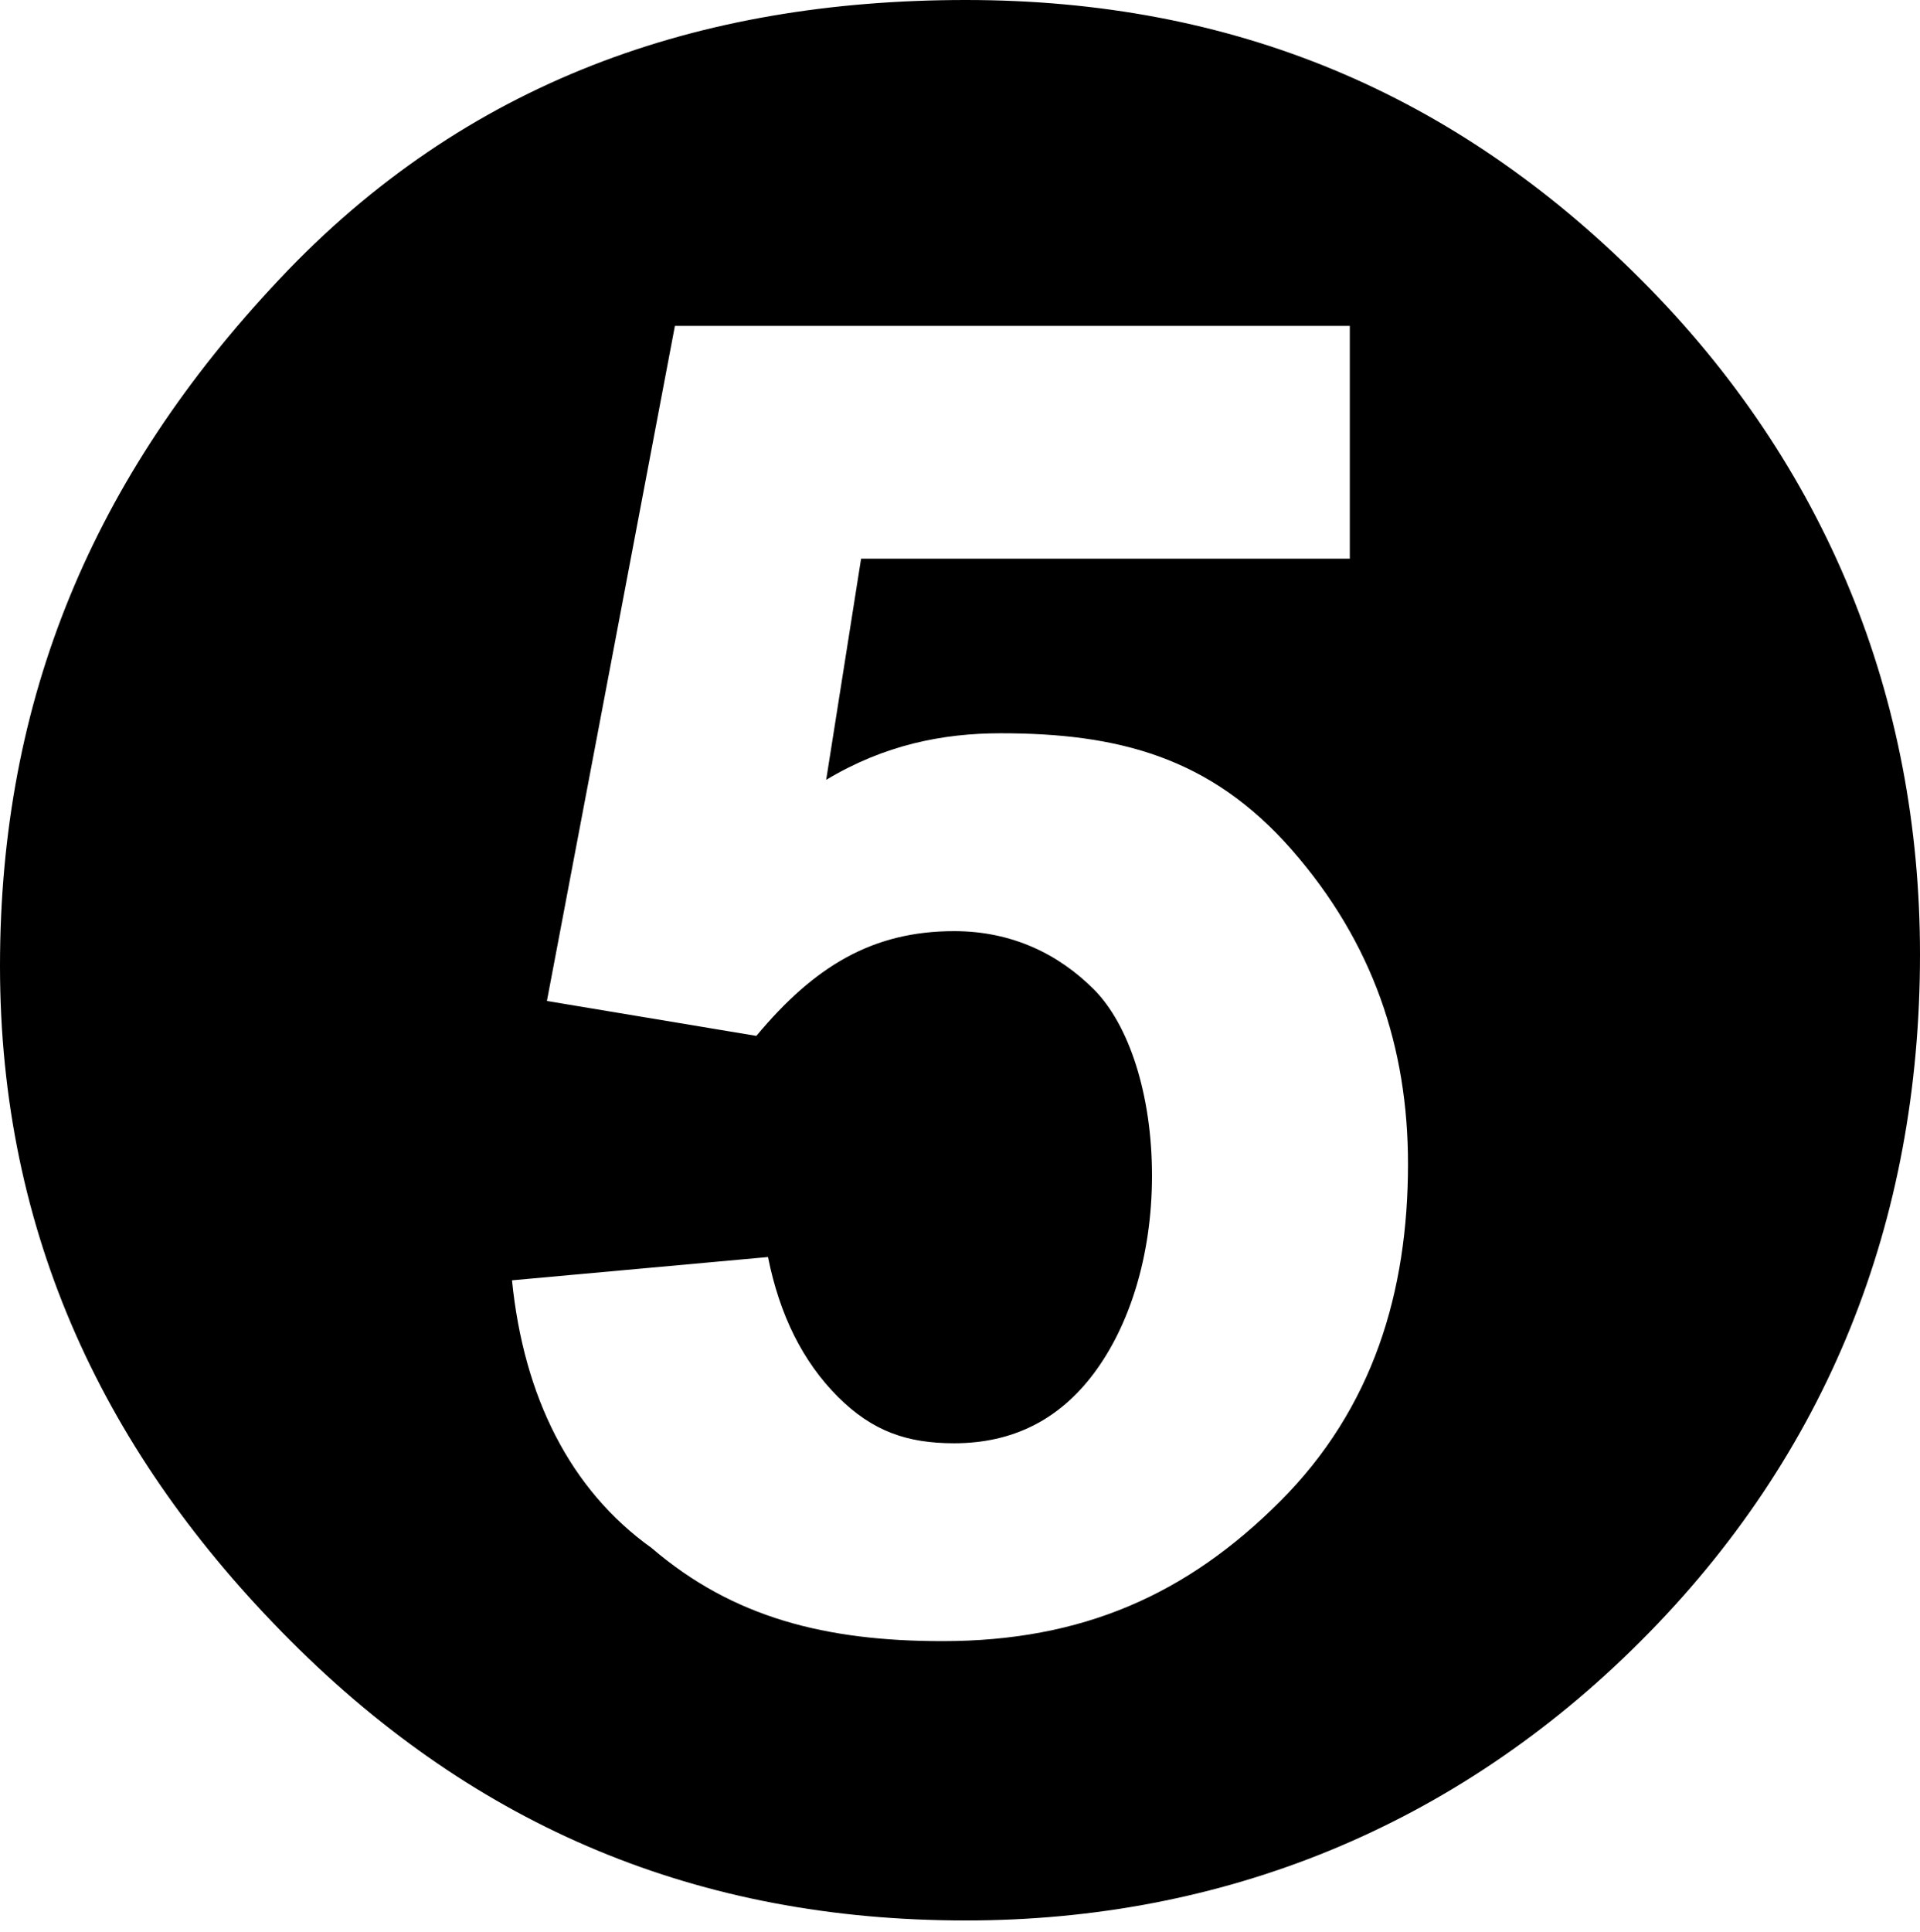
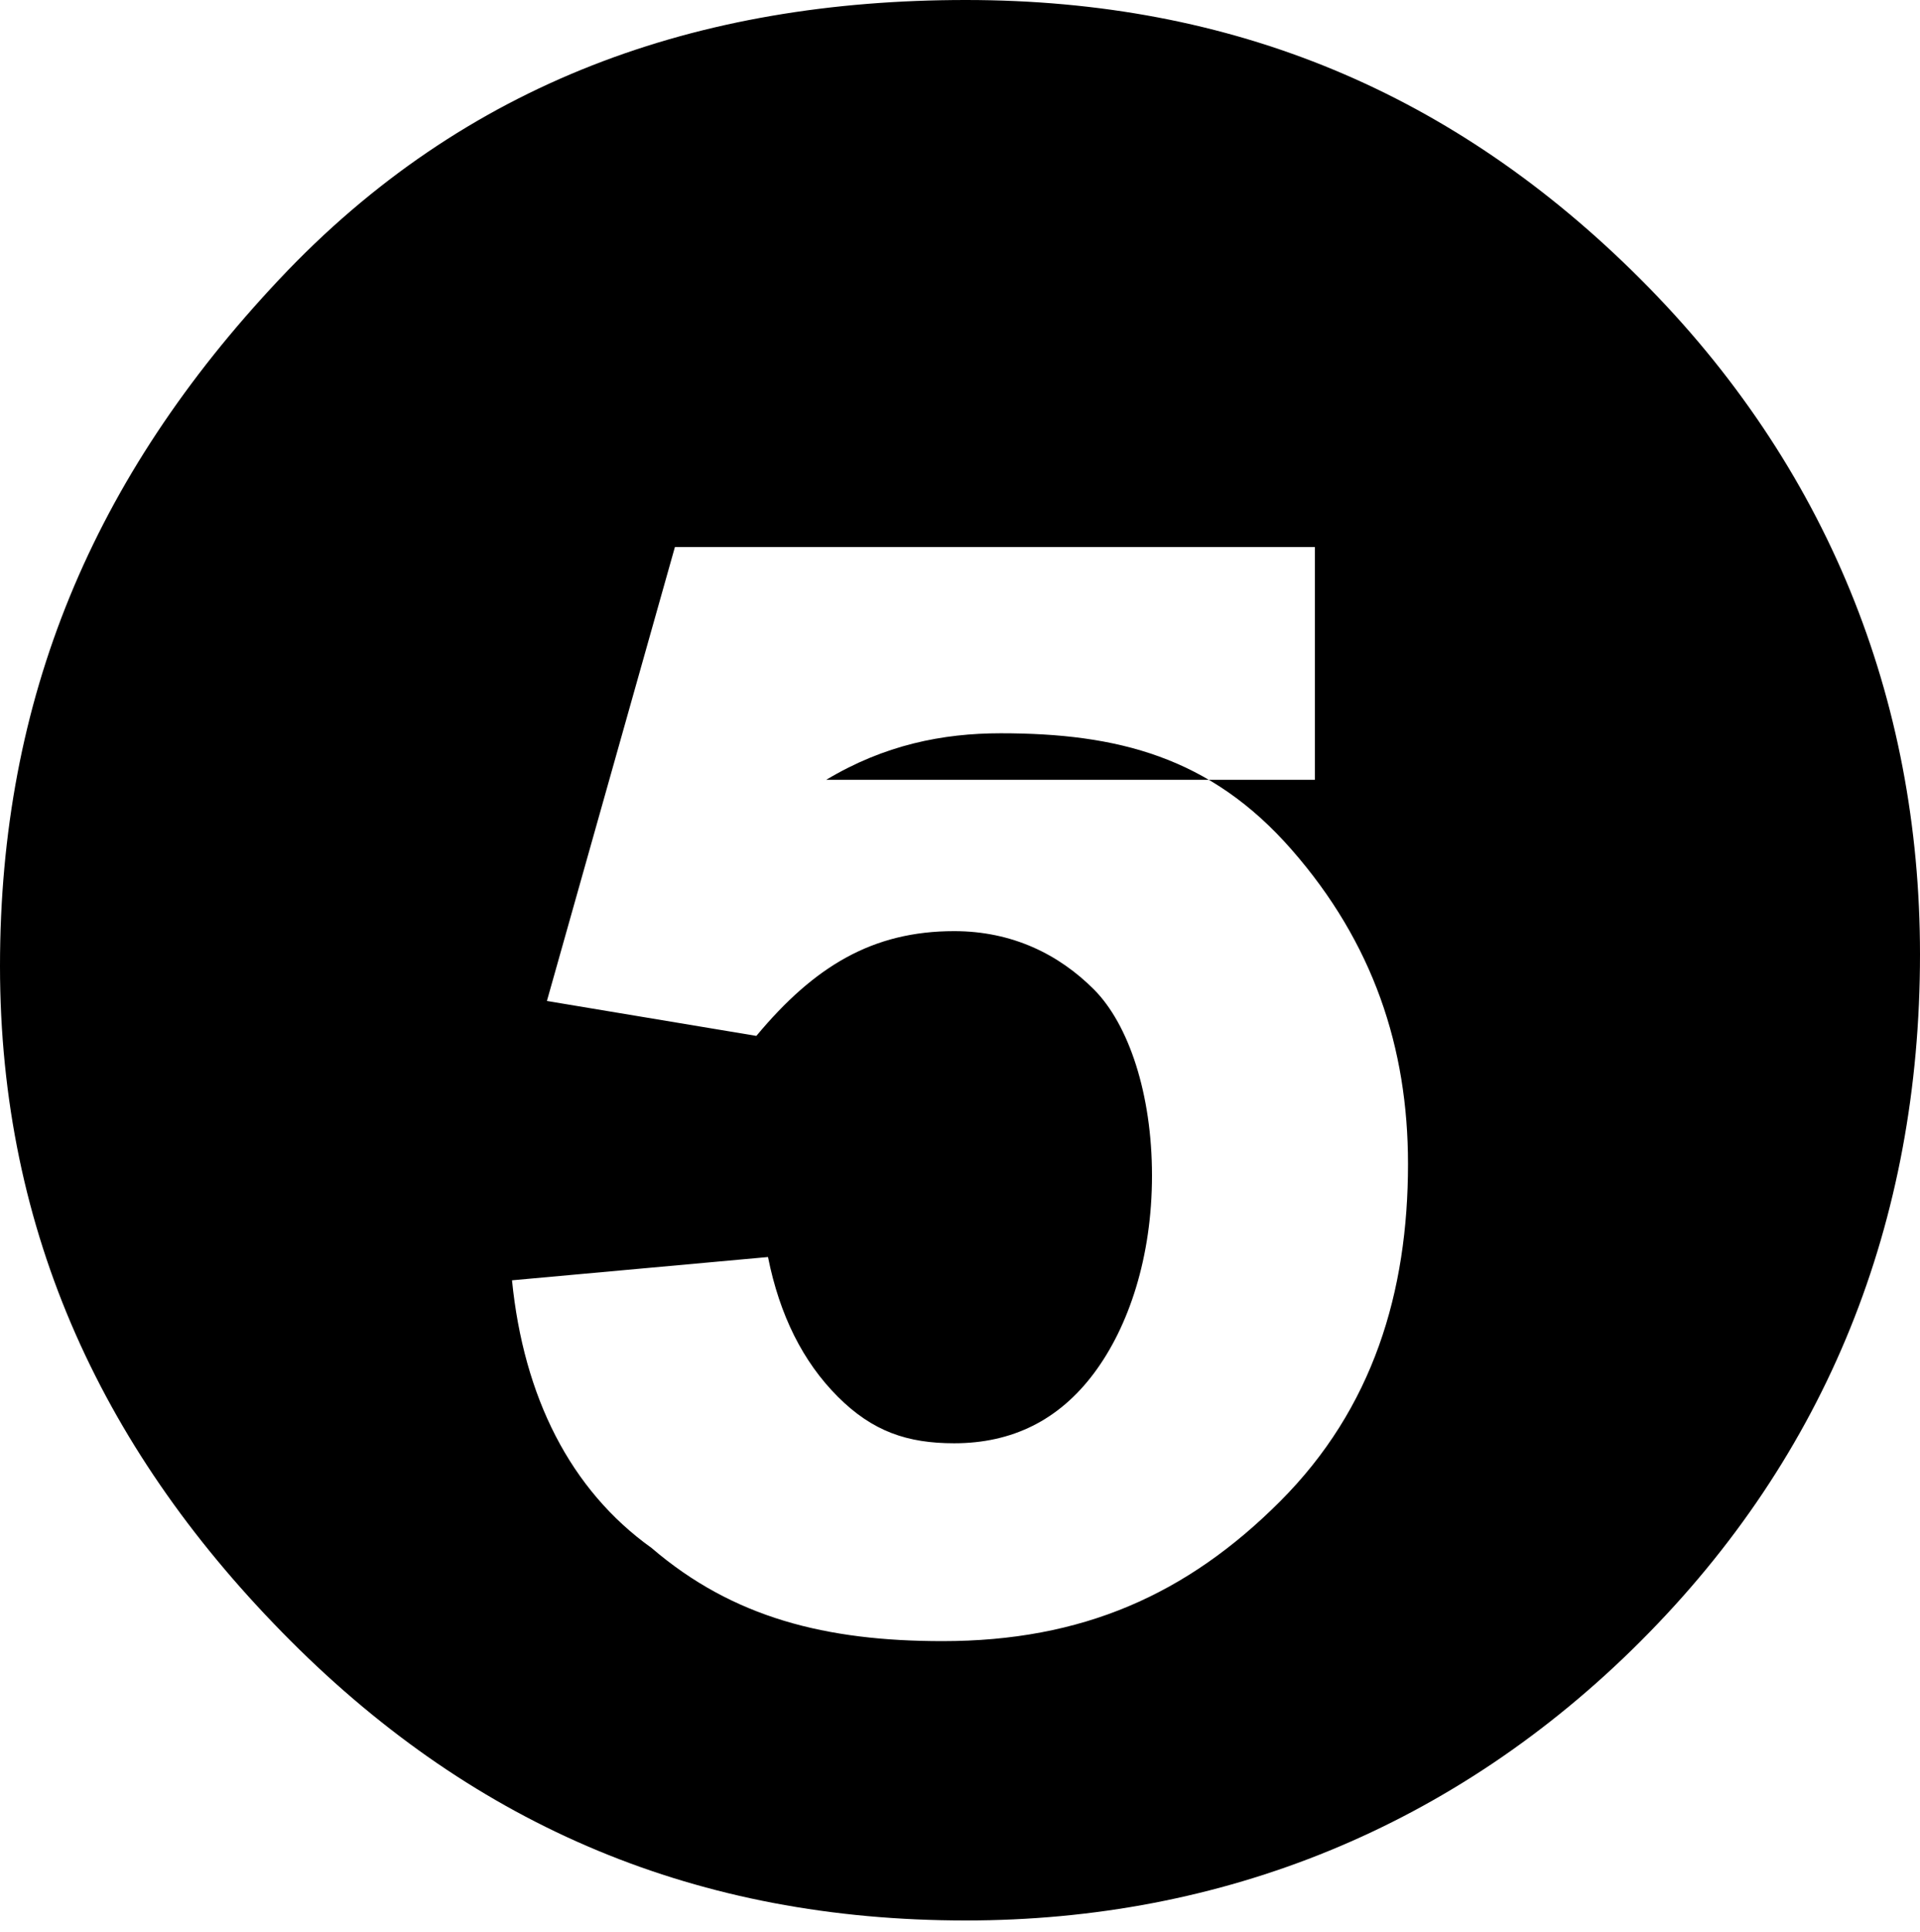
<svg xmlns="http://www.w3.org/2000/svg" version="1.1" id="레이어_1" image-rendering="auto" shape-rendering="auto" color-rendering="auto" text-rendering="auto" color-interpolation="auto" x="0px" y="0px" viewBox="0 0 16.5 16.6" style="enable-background:new 0 0 16.5 16.6;" xml:space="preserve">
  <g>
    <g>
-       <path d="M0,8.3C0,6,0.8,4.1,2.4,2.4S6,0,8.3,0c2.3,0,4.2,0.8,5.8,2.4s2.4,3.6,2.4,5.8c0,2.3-0.8,4.3-2.4,5.9    c-1.6,1.6-3.6,2.4-5.8,2.4c-2.3,0-4.2-0.8-5.8-2.4S0,10.6,0,8.3z M4.4,11c0.1,1,0.5,1.8,1.2,2.3c0.7,0.6,1.5,0.8,2.5,0.8    c1.2,0,2.1-0.4,2.9-1.2s1.1-1.8,1.1-2.9c0-1-0.3-1.9-1-2.7S9.6,6.3,8.6,6.3c-0.5,0-1,0.1-1.5,0.4l0.3-1.9h4.2v-2H5.8L4.7,8.6    l1.8,0.3C7,8.3,7.5,8,8.2,8c0.5,0,0.9,0.2,1.2,0.5s0.5,0.9,0.5,1.6c0,0.7-0.2,1.3-0.5,1.7c-0.3,0.4-0.7,0.6-1.2,0.6    c-0.4,0-0.7-0.1-1-0.4c-0.3-0.3-0.5-0.7-0.6-1.2L4.4,11z" />
+       <path d="M0,8.3C0,6,0.8,4.1,2.4,2.4S6,0,8.3,0c2.3,0,4.2,0.8,5.8,2.4s2.4,3.6,2.4,5.8c0,2.3-0.8,4.3-2.4,5.9    c-1.6,1.6-3.6,2.4-5.8,2.4c-2.3,0-4.2-0.8-5.8-2.4S0,10.6,0,8.3z M4.4,11c0.1,1,0.5,1.8,1.2,2.3c0.7,0.6,1.5,0.8,2.5,0.8    c1.2,0,2.1-0.4,2.9-1.2s1.1-1.8,1.1-2.9c0-1-0.3-1.9-1-2.7S9.6,6.3,8.6,6.3c-0.5,0-1,0.1-1.5,0.4h4.2v-2H5.8L4.7,8.6    l1.8,0.3C7,8.3,7.5,8,8.2,8c0.5,0,0.9,0.2,1.2,0.5s0.5,0.9,0.5,1.6c0,0.7-0.2,1.3-0.5,1.7c-0.3,0.4-0.7,0.6-1.2,0.6    c-0.4,0-0.7-0.1-1-0.4c-0.3-0.3-0.5-0.7-0.6-1.2L4.4,11z" />
    </g>
  </g>
</svg>